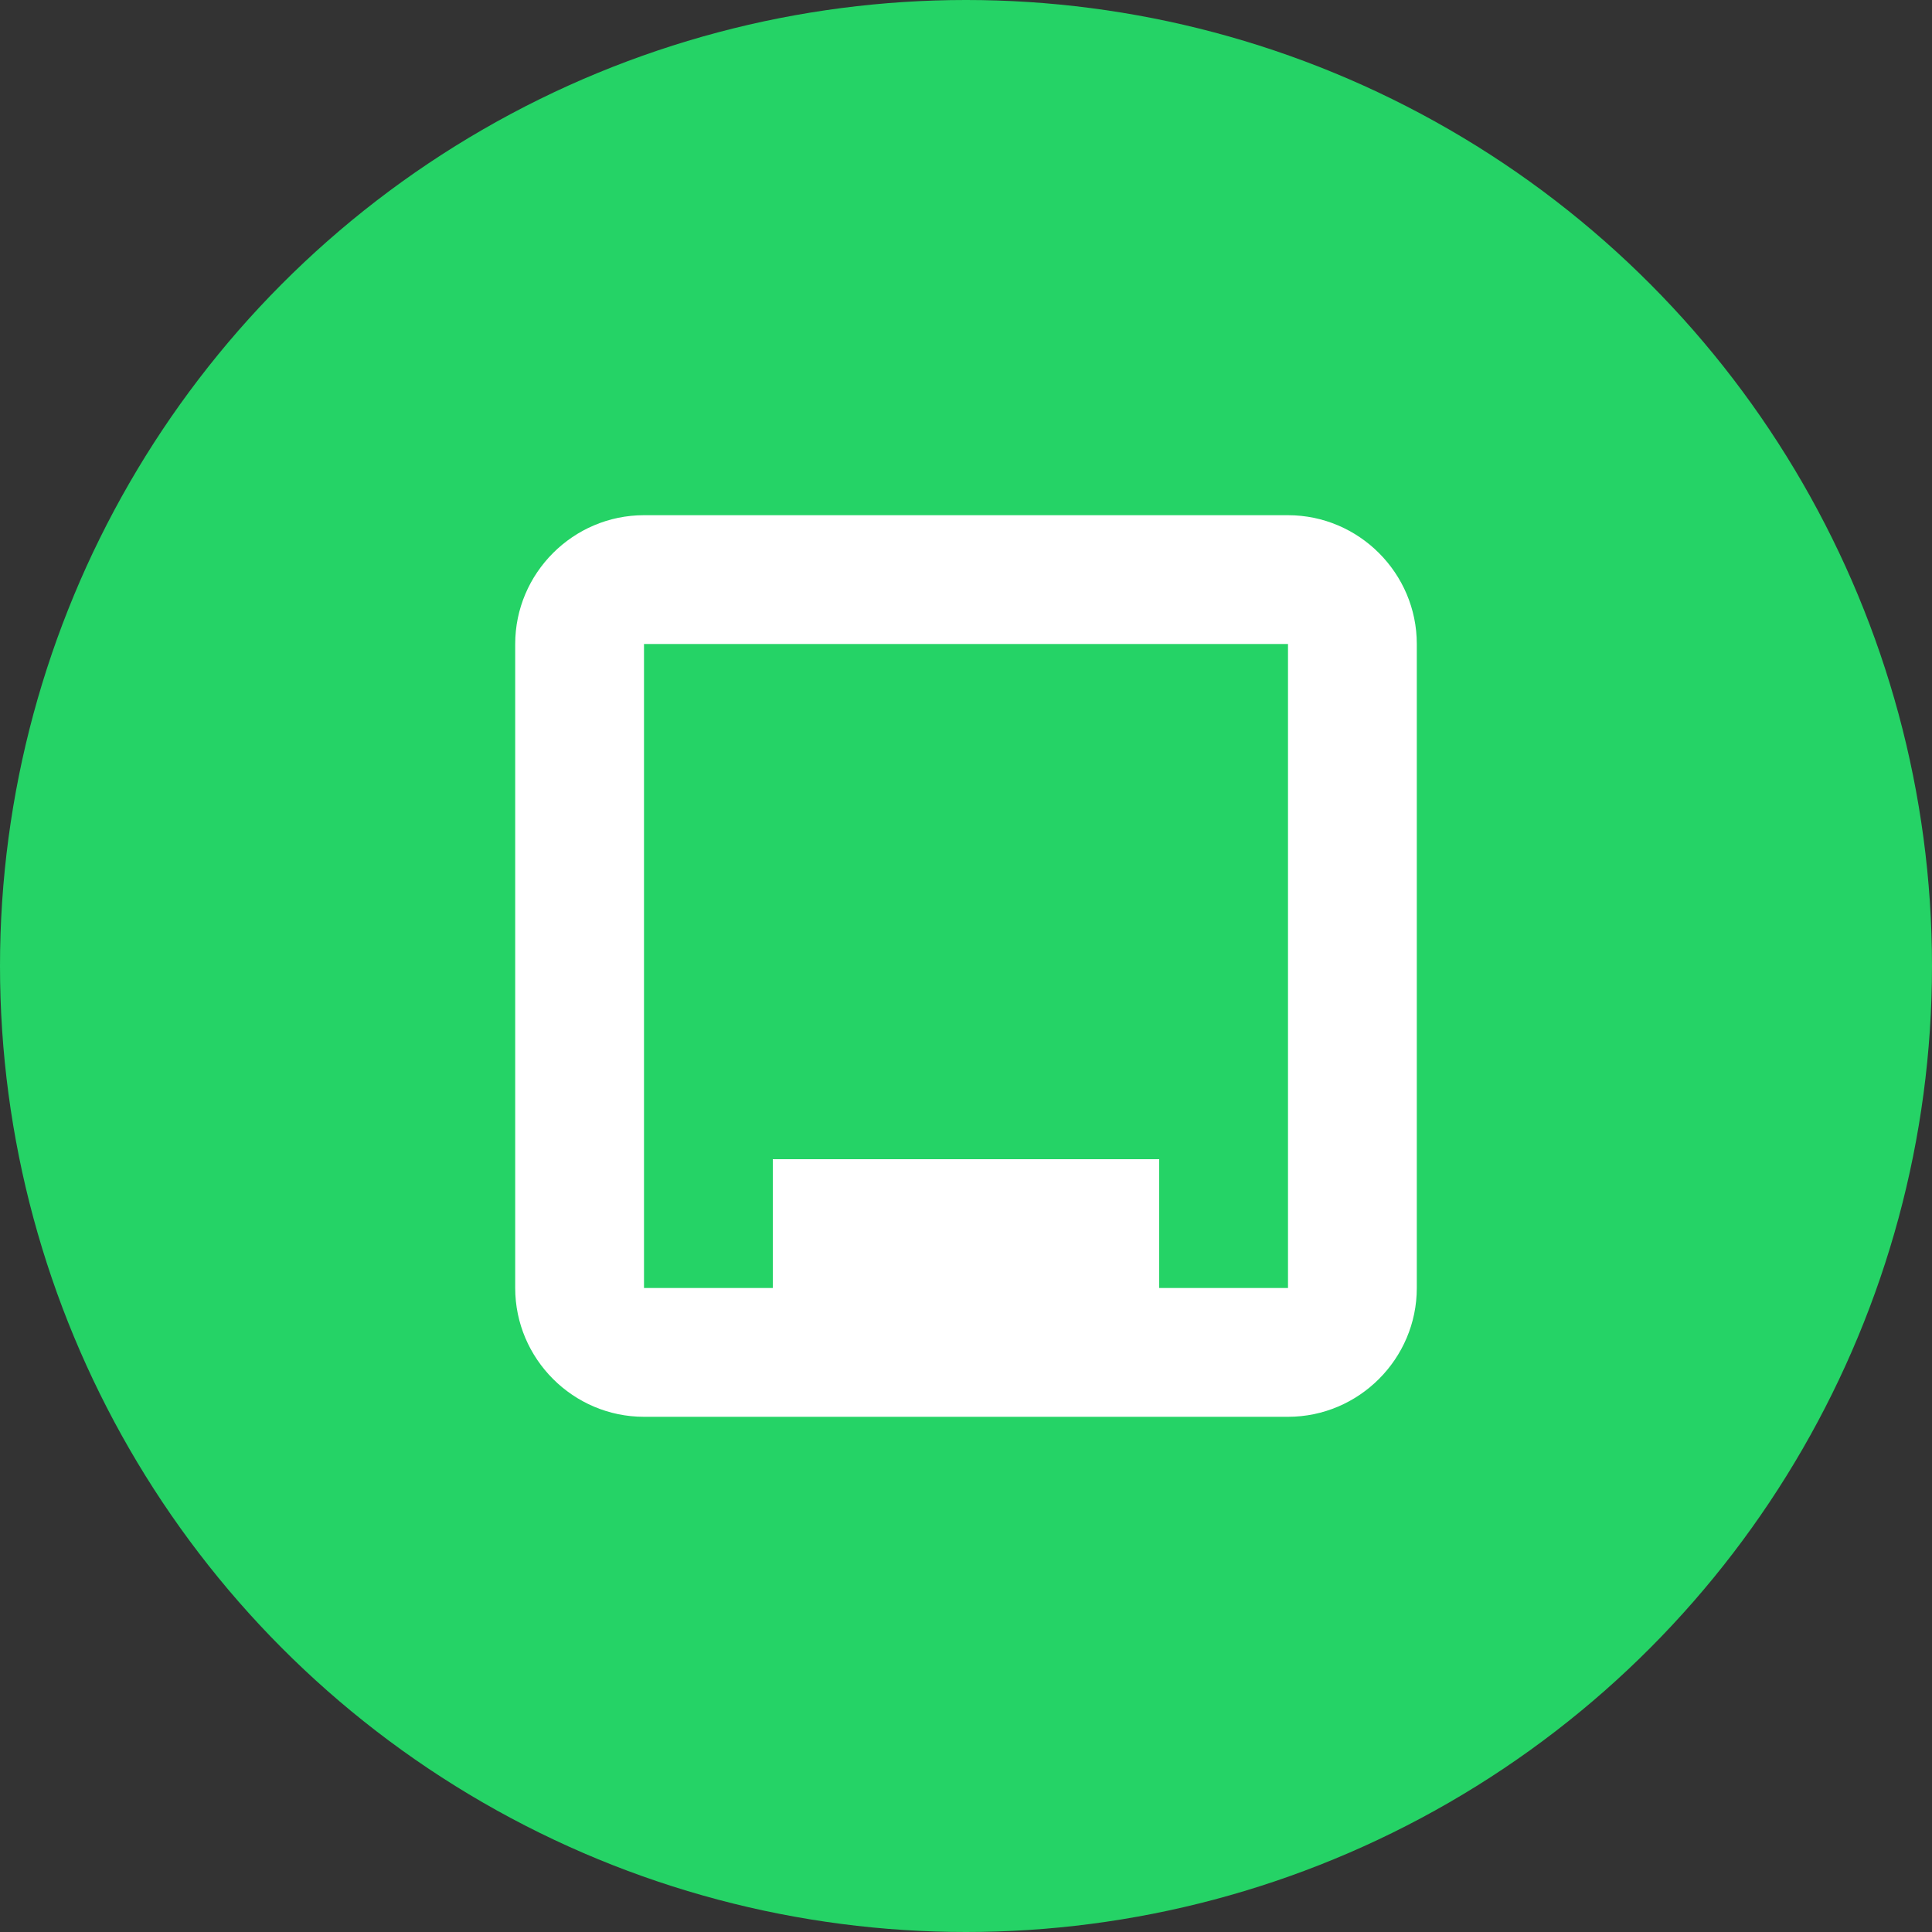
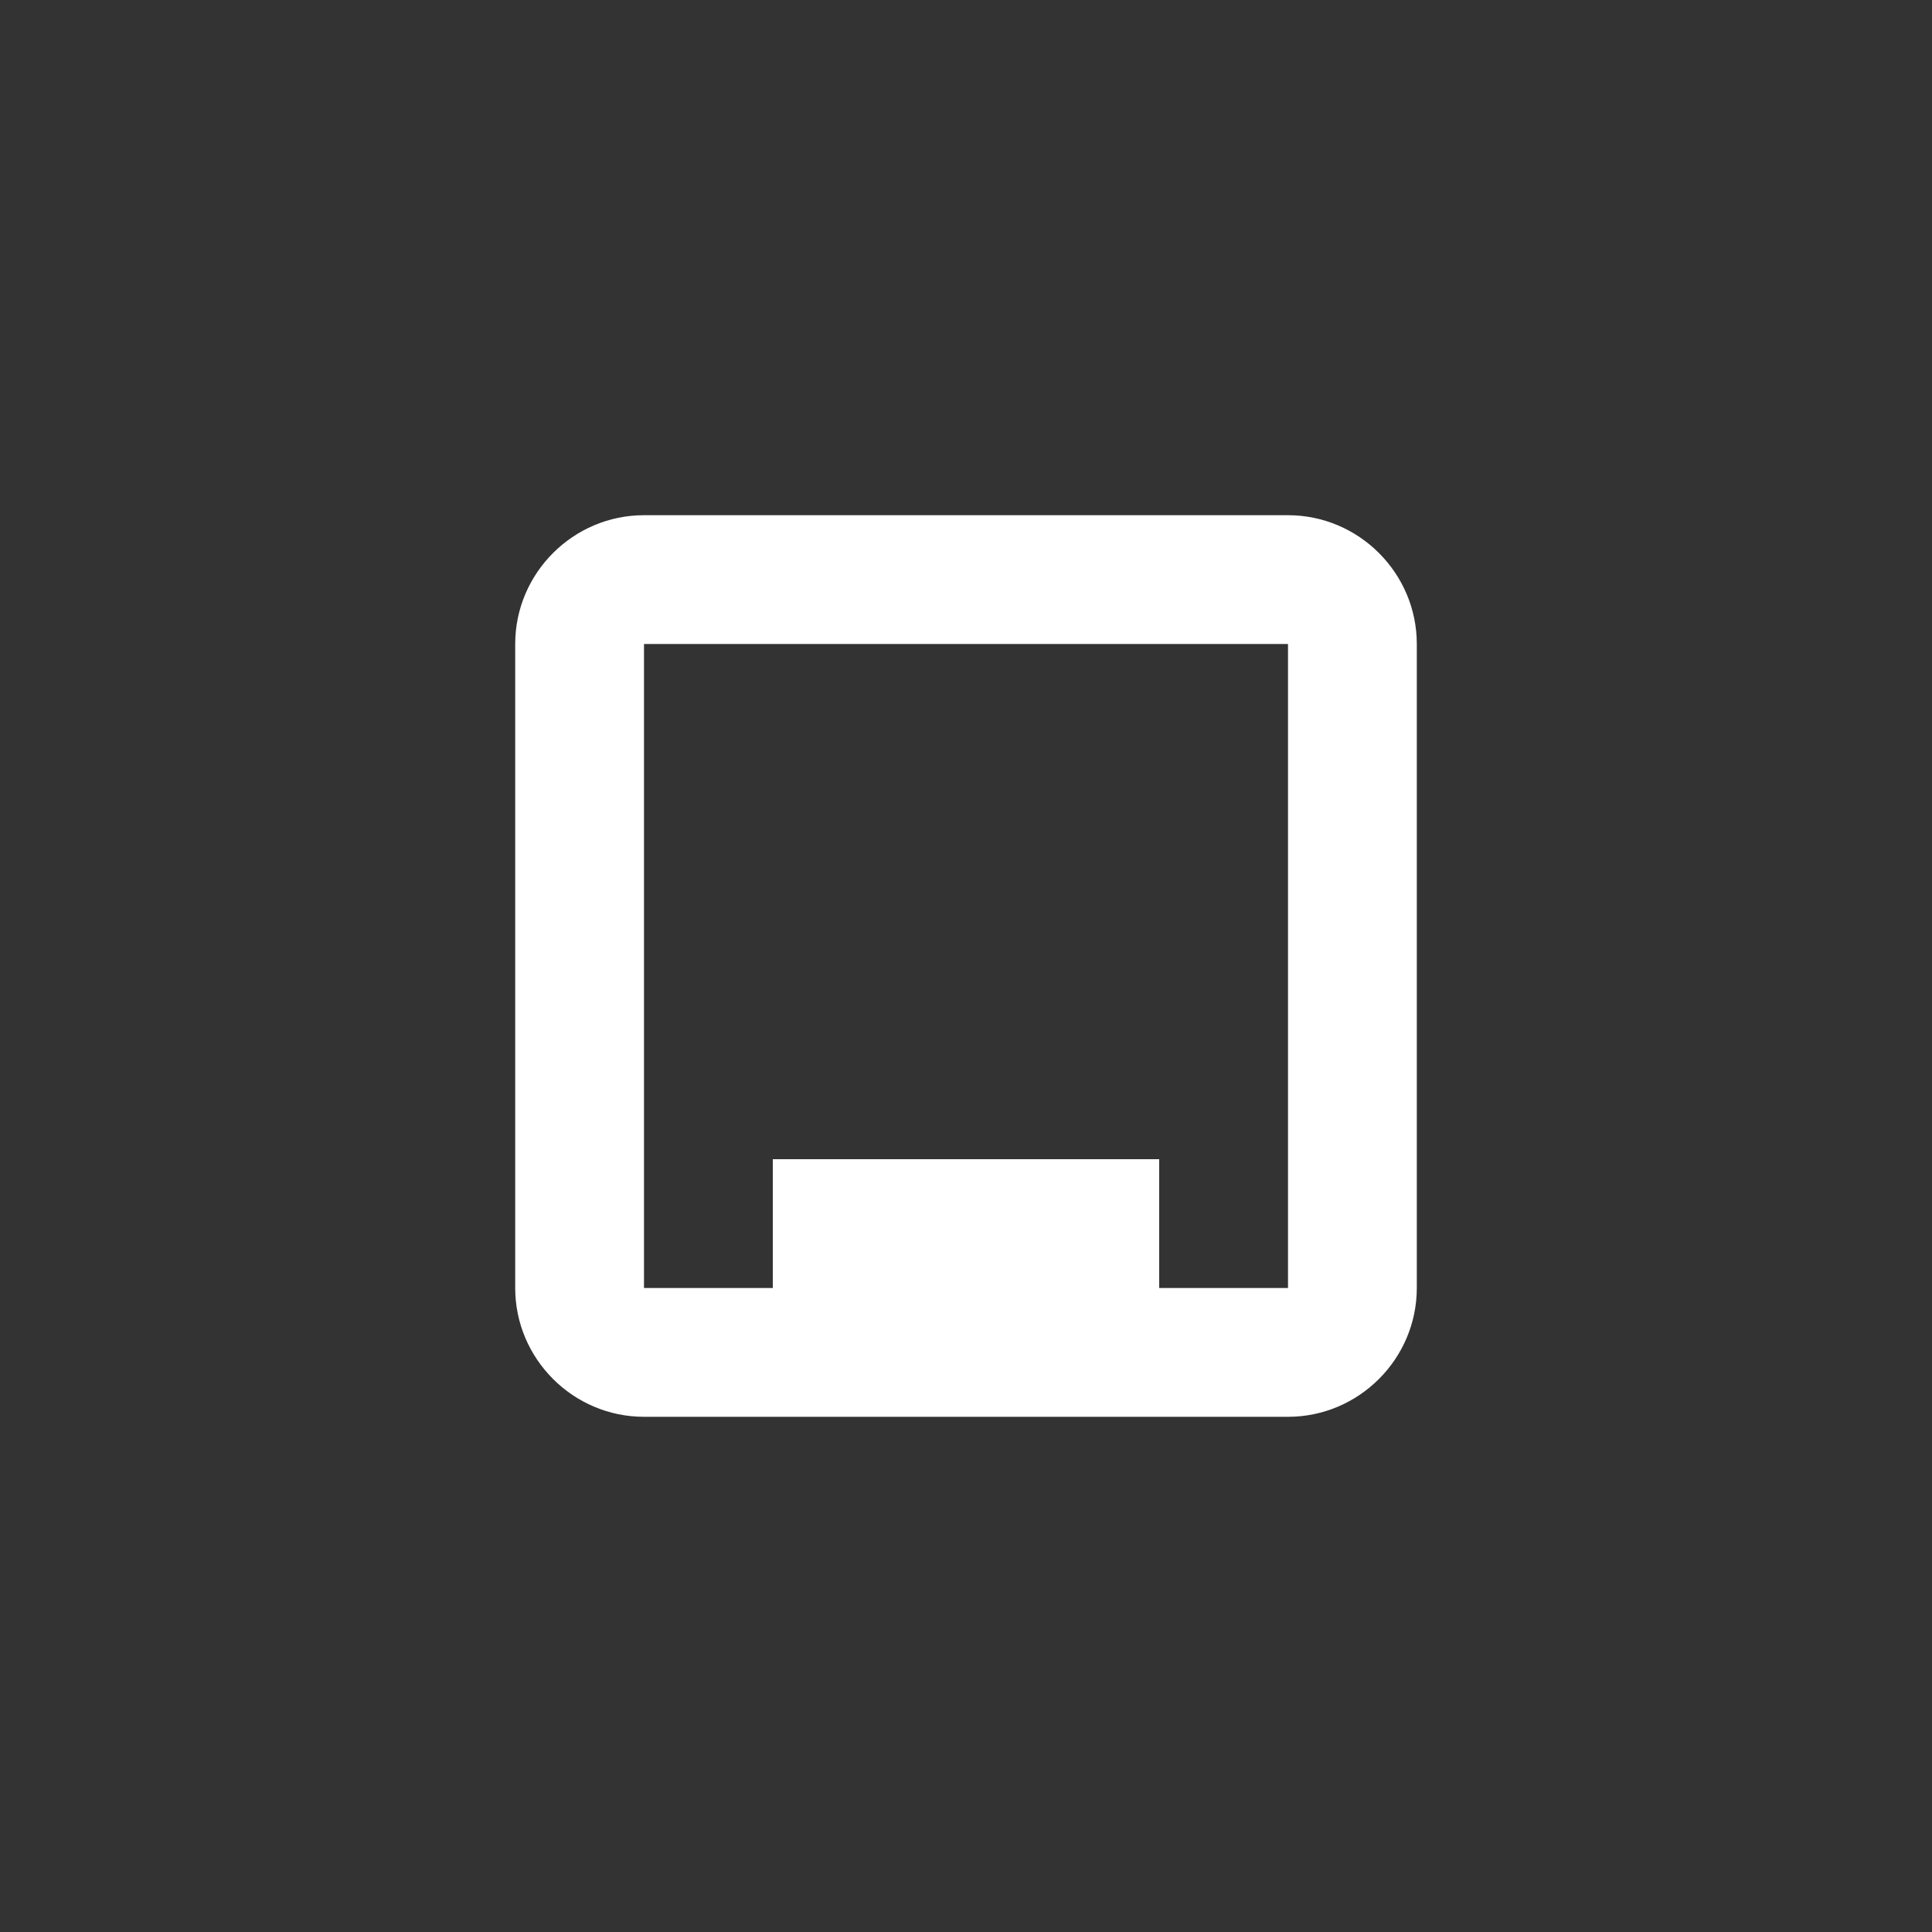
<svg xmlns="http://www.w3.org/2000/svg" width="30" height="30" viewBox="0 0 30 30">
  <rect x="0" y="0" width="30" height="30" fill="#333333" stroke="none" />
-   <circle cx="15" cy="15" r="15" fill="#25D366" />
  <path d="M10 8h10c1.1 0 2 .9 2 2v10c0 1.1-.9 2-2 2H10c-1.1 0-2-.9-2-2V10c0-1.1.9-2 2-2zm0 2v10h10V10H10zm2 8h6v2h-6v-2z" fill="white" />
</svg>